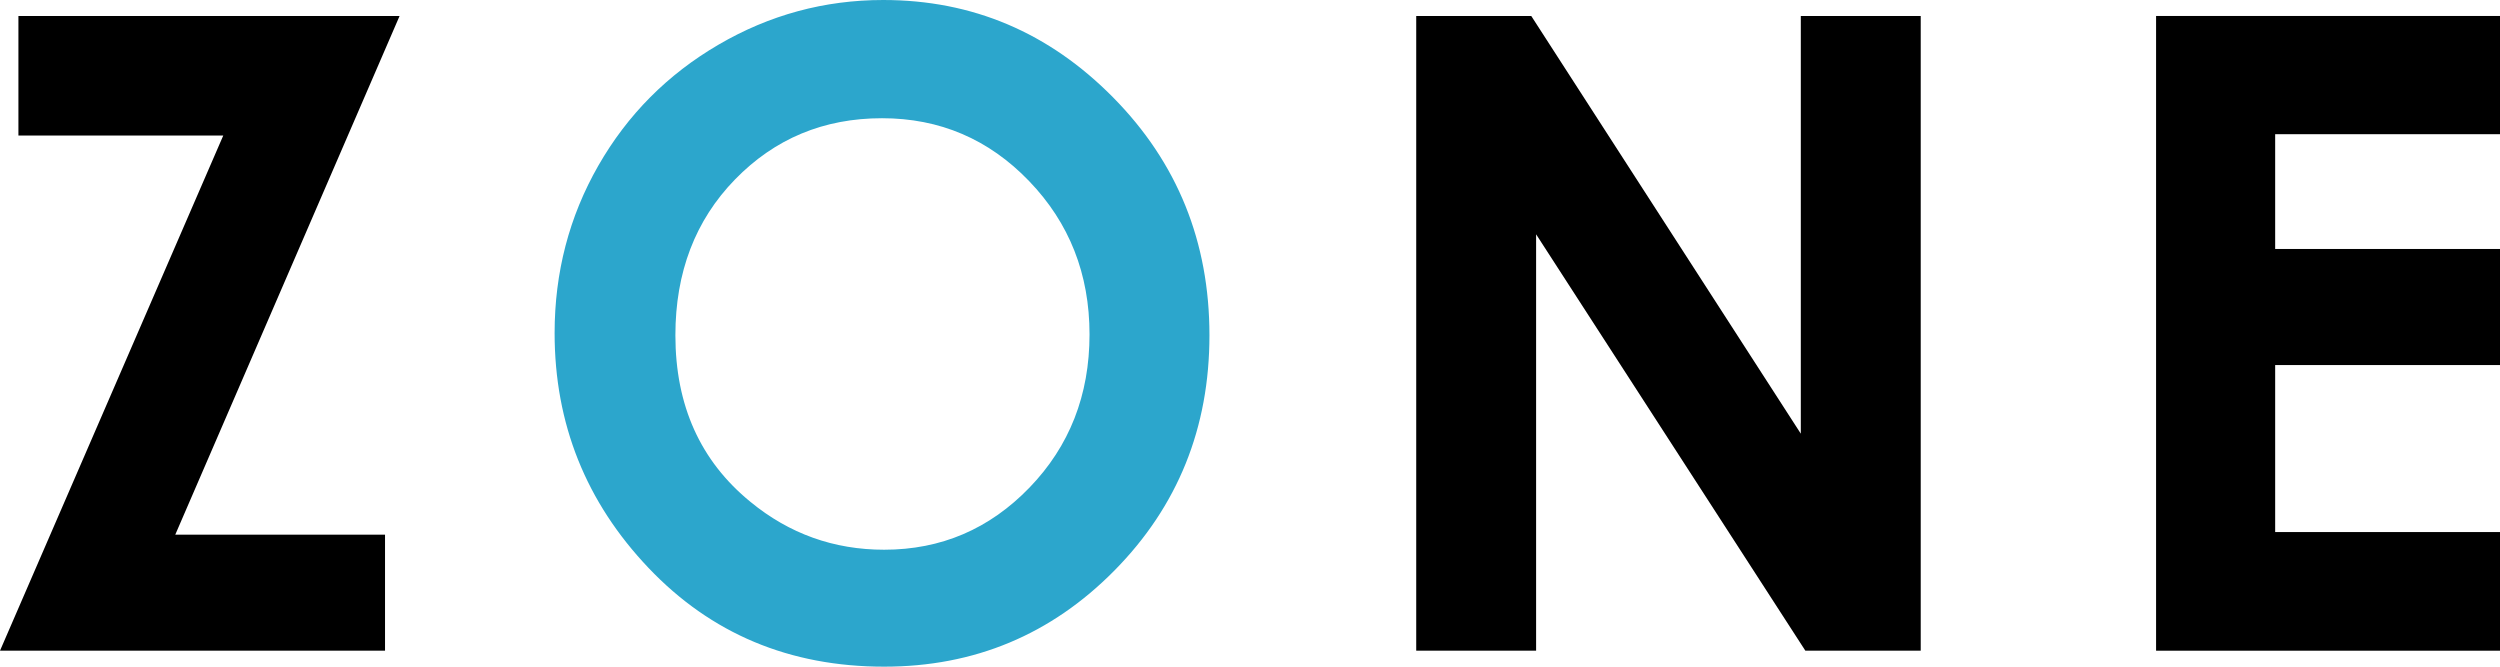
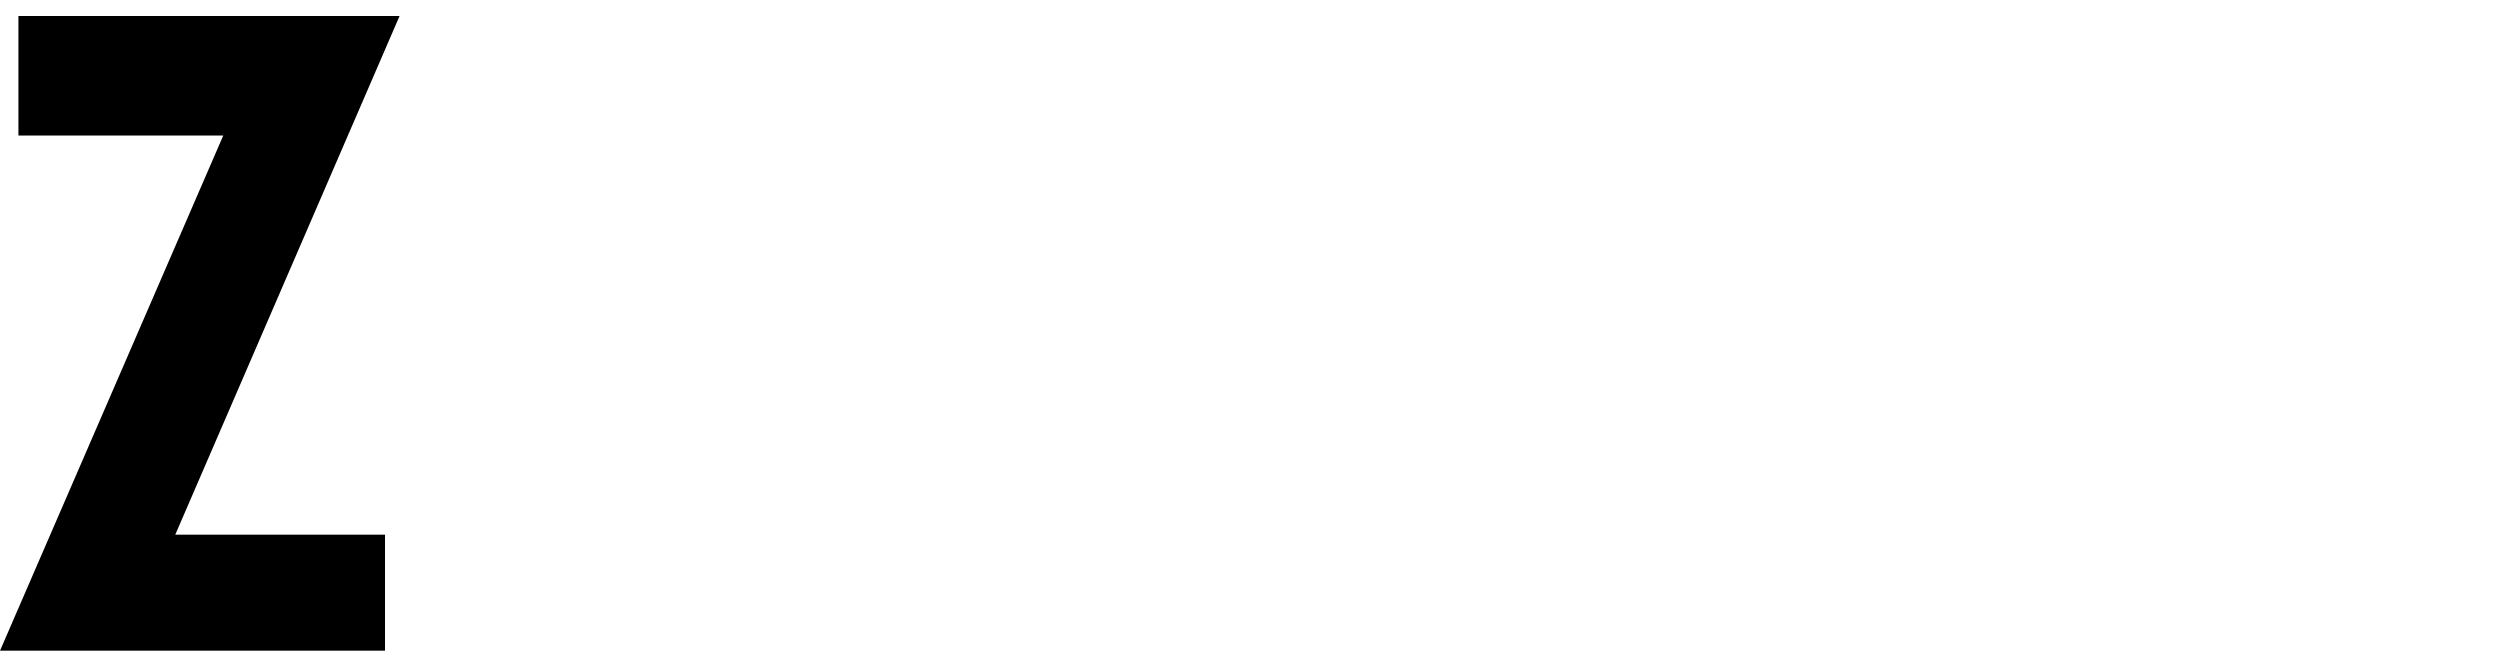
<svg xmlns="http://www.w3.org/2000/svg" width="90px" height="24px" viewBox="0 0 90 24" version="1.1">
  <title>25AEFCC5-88F3-403C-96F4-0A3DE62B36CB</title>
  <g id="Mobile" stroke="none" stroke-width="1" fill="none" fill-rule="evenodd">
    <g id="Home" transform="translate(-143, -13)">
      <g id="zone-logo-mobile" transform="translate(143, 13)">
        <polygon id="Fill-1" fill="#000000" points="0.663 0.575 0.663 4.878 8.038 4.878 0 23.425 13.861 23.425 13.861 19.247 6.31 19.247 14.385 0.575" />
-         <path d="M31.753,4.256 C29.654,4.256 27.889,4.992 26.459,6.462 C25.029,7.933 24.314,9.802 24.314,12.07 C24.314,14.597 25.214,16.596 27.015,18.066 C28.414,19.216 30.019,19.79 31.83,19.79 C33.877,19.79 35.621,19.045 37.062,17.553 C38.502,16.062 39.223,14.224 39.223,12.039 C39.223,9.864 38.497,8.023 37.046,6.517 C35.596,5.01 33.831,4.256 31.753,4.256 M31.799,0 C35.008,0 37.767,1.17 40.076,3.511 C42.385,5.851 43.54,8.704 43.54,12.07 C43.54,15.405 42.4,18.227 40.122,20.536 C37.844,22.845 35.08,24 31.83,24 C28.425,24 25.597,22.814 23.345,20.443 C21.092,18.071 19.966,15.254 19.966,11.992 C19.966,9.807 20.49,7.798 21.539,5.965 C22.588,4.132 24.031,2.68 25.867,1.608 C27.703,0.536 29.68,0 31.799,0" id="Fill-2" fill="#2CA6CC" />
-         <polygon id="Fill-5" fill="#000000" points="50.984 0.575 55.125 0.575 64.829 15.612 64.829 0.575 69.146 0.575 69.146 23.425 64.993 23.425 55.3 8.435 55.3 23.425 50.984 23.425" />
-         <polygon id="Fill-7" fill="#000000" points="77.619 0.575 90 0.575 90 4.831 81.906 4.831 81.906 8.963 90 8.963 90 13.142 81.906 13.142 81.906 19.154 90 19.154 90 23.425 77.619 23.425" />
      </g>
    </g>
  </g>
</svg>